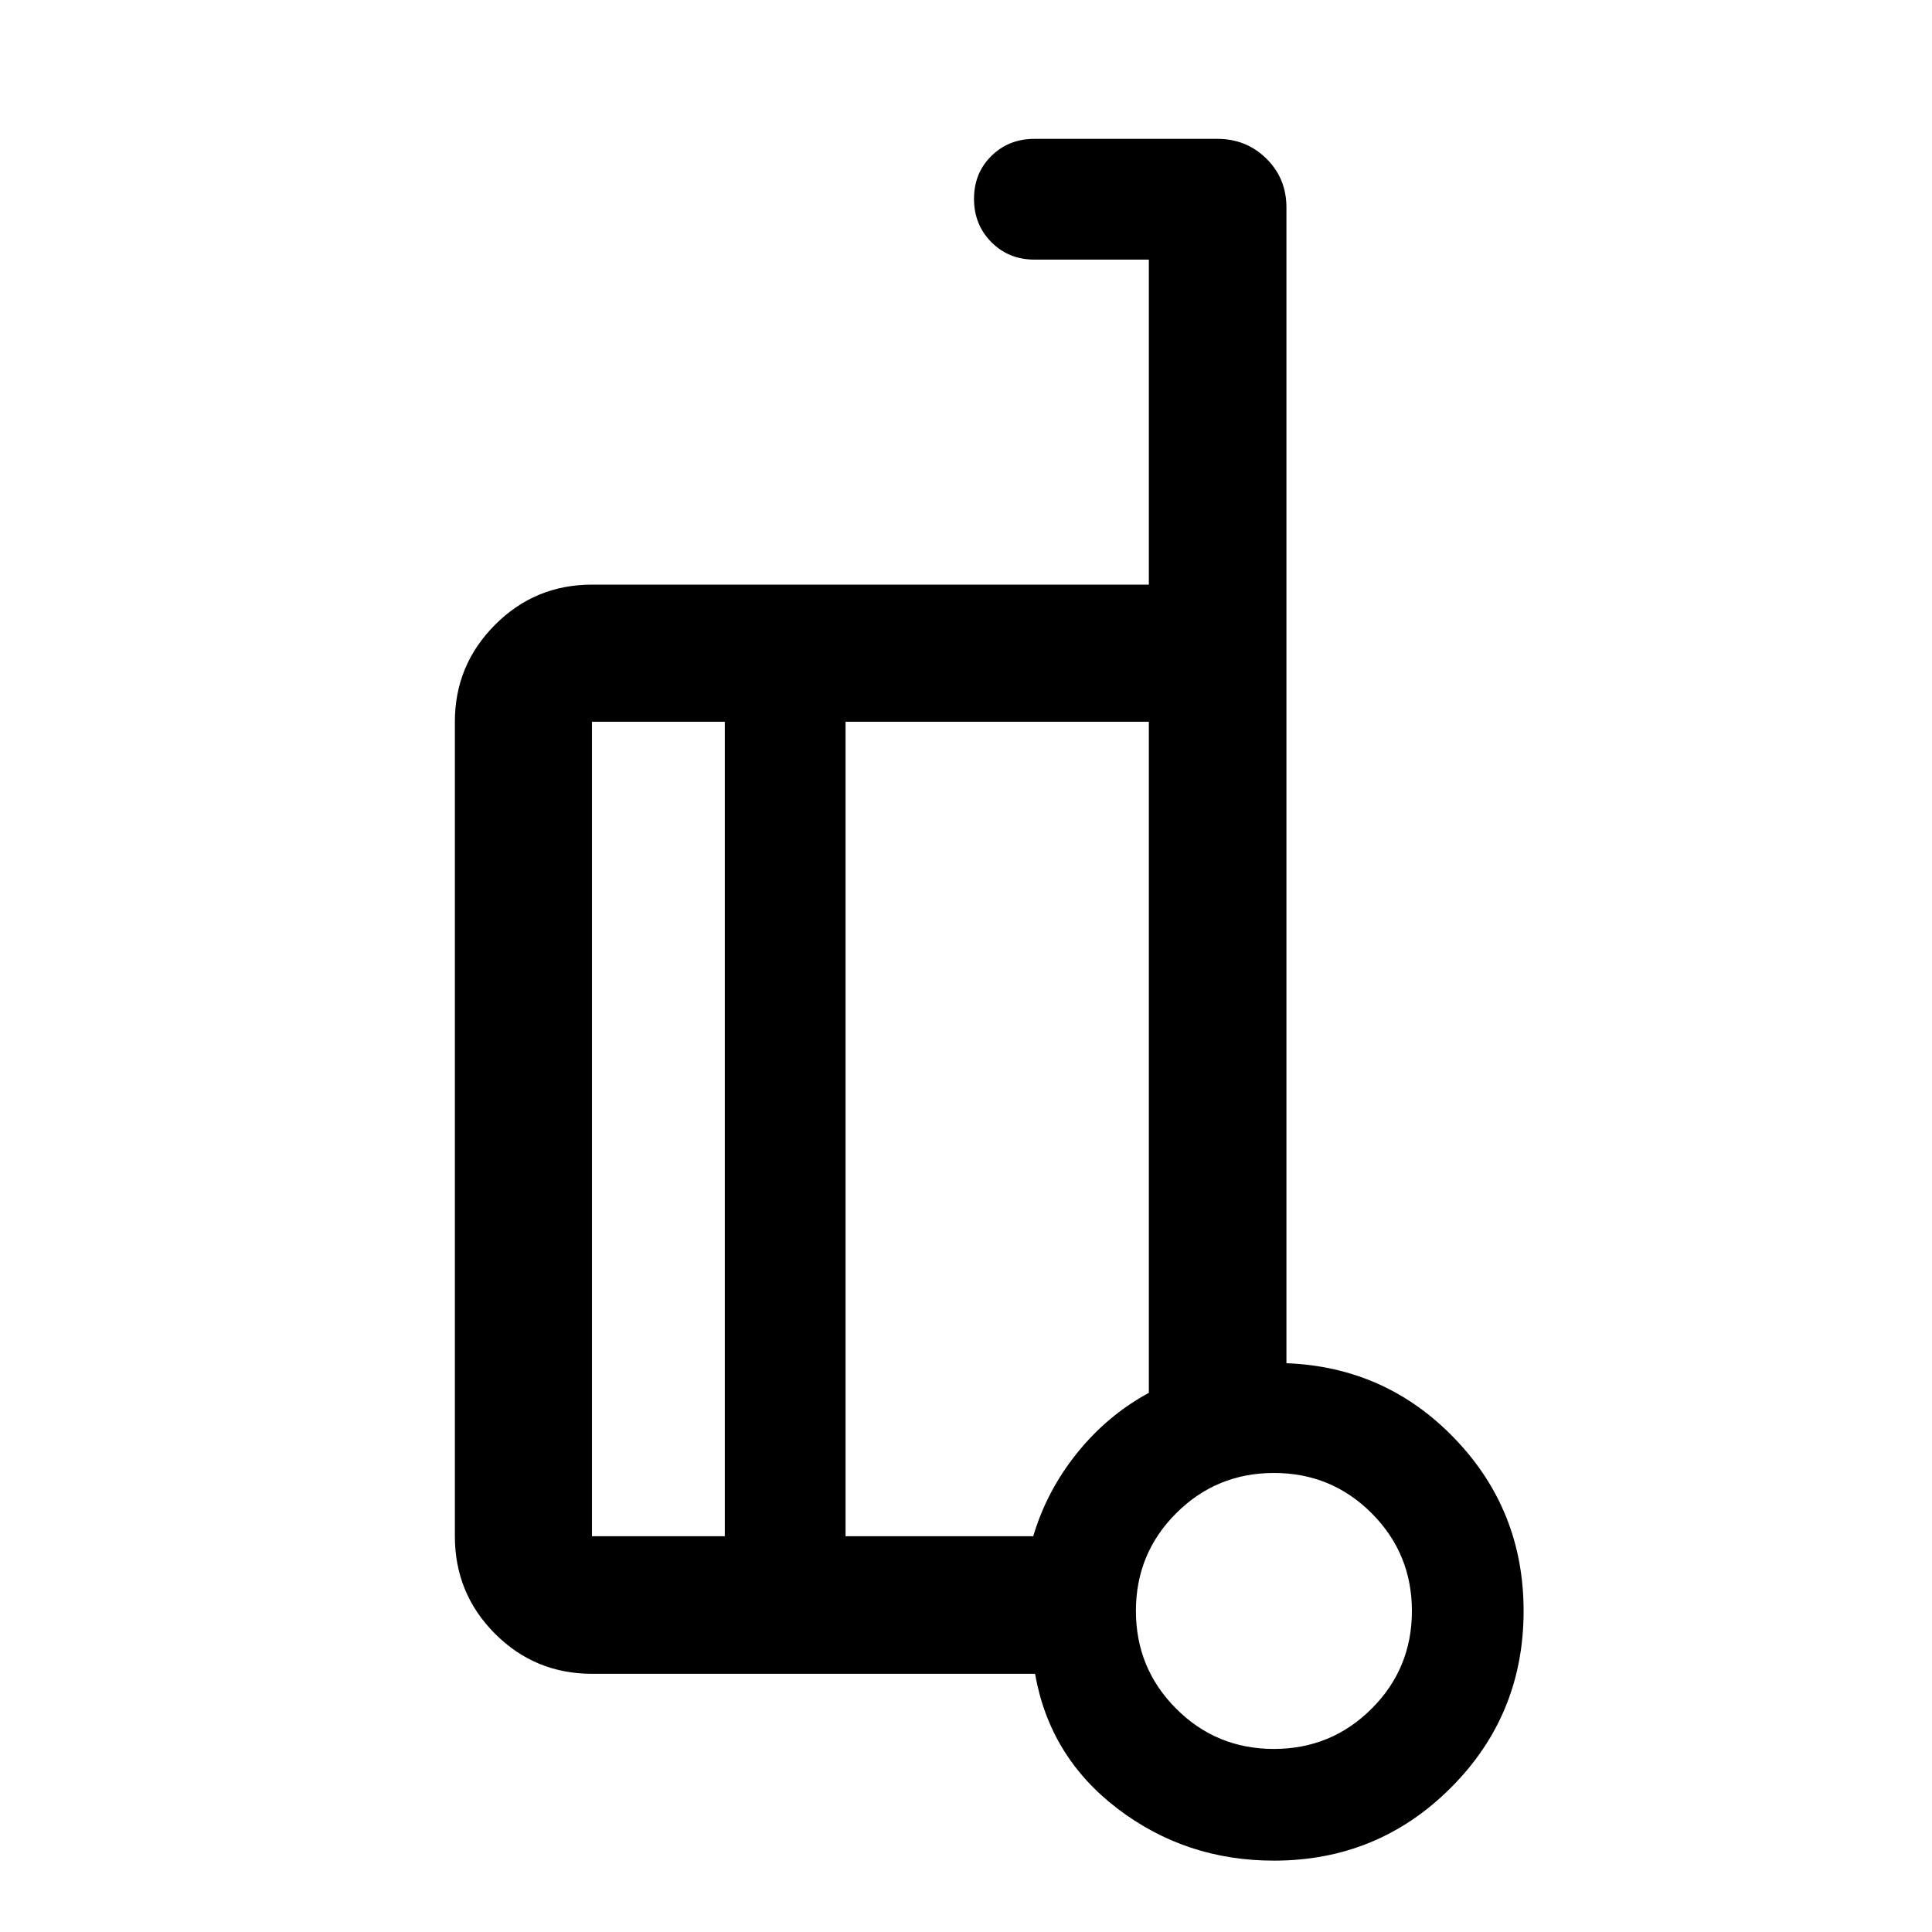
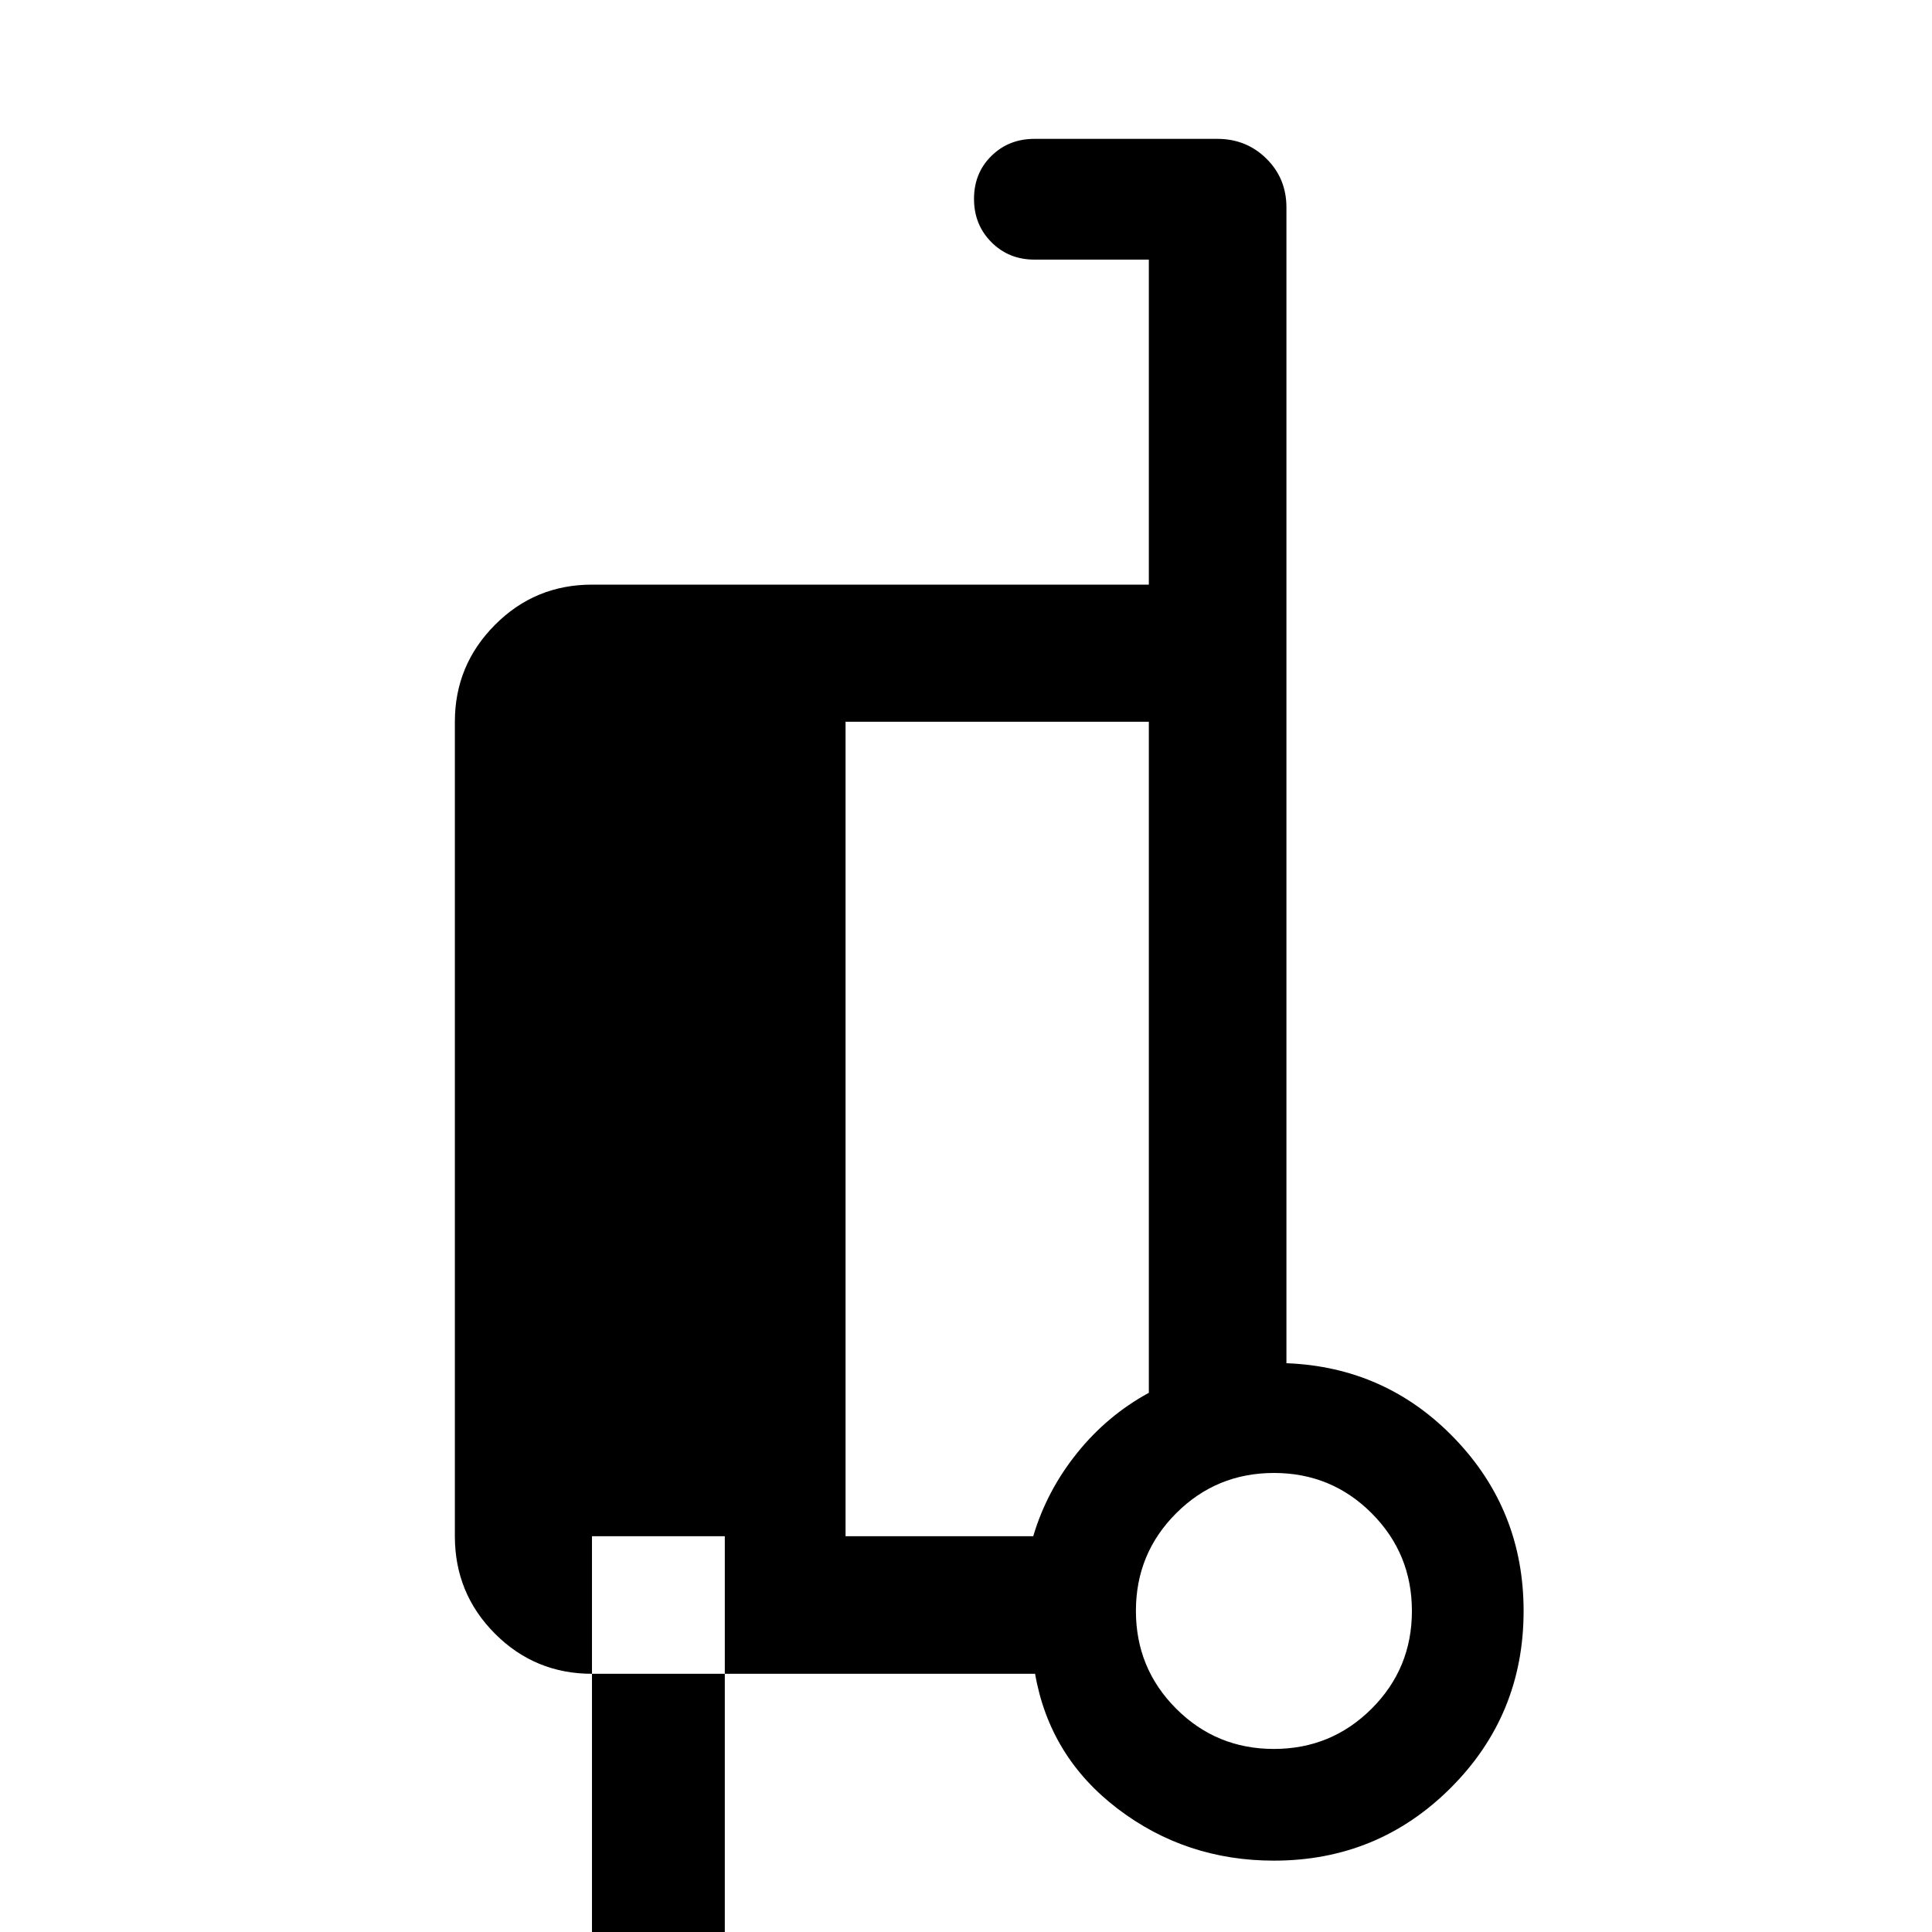
<svg xmlns="http://www.w3.org/2000/svg" width="48" height="48" viewBox="0 -960 960 960">
-   <path d="M639.22-282.63q49.52 1.91 83.68 37.51 34.17 35.6 34.17 85.6 0 51.69-36.19 87.88Q684.69-35.46 633-35.46q-43.76 0-77.62-25.78-33.86-25.78-41.05-67.06H294.15q-28.35 0-48.24-19.97-19.89-19.96-19.89-48.4v-404.7q0-28.1 19.89-48.11 19.89-20.02 48.24-20.02h276.7V-831h-56.87q-12.75 0-21.38-8.68-8.62-8.67-8.62-21.5 0-12.82 8.62-21.32 8.63-8.5 21.38-8.5h90.93q14.4 0 24.35 9.82 9.96 9.82 9.96 24.25v574.3Zm-279.07 85.96v-404.7h-66v404.7h66Zm60-404.7v404.7h93.26q6.68-22.49 21.7-41.22 15.02-18.74 35.74-30.03v-333.45h-150.7ZM632.97-90.96q28.55 0 48.57-19.99 20.03-19.98 20.03-48.54 0-28.55-19.99-48.58-19.99-20.02-48.55-20.02-28.55 0-48.57 19.99-20.03 19.99-20.03 48.55 0 28.55 19.99 48.57t48.55 20.02Zm.03-73.56Zm-212.85-235Zm-60 202.85v-404.7 404.7Zm60-404.7v404.7-404.7Z" />
+   <path d="M639.22-282.63q49.52 1.91 83.68 37.51 34.17 35.6 34.17 85.6 0 51.69-36.19 87.88Q684.69-35.46 633-35.46q-43.76 0-77.62-25.78-33.86-25.78-41.05-67.06H294.15q-28.35 0-48.24-19.97-19.89-19.96-19.89-48.4v-404.7q0-28.1 19.89-48.11 19.89-20.02 48.24-20.02h276.7V-831h-56.87q-12.75 0-21.38-8.68-8.62-8.67-8.62-21.5 0-12.82 8.62-21.32 8.63-8.5 21.38-8.5h90.93q14.4 0 24.35 9.82 9.96 9.82 9.96 24.25v574.3Zm-279.07 85.96h-66v404.7h66Zm60-404.7v404.7h93.26q6.68-22.49 21.7-41.22 15.02-18.74 35.74-30.03v-333.45h-150.7ZM632.97-90.96q28.55 0 48.57-19.99 20.03-19.98 20.03-48.54 0-28.55-19.99-48.58-19.99-20.02-48.55-20.02-28.55 0-48.57 19.99-20.03 19.99-20.03 48.55 0 28.55 19.99 48.57t48.55 20.02Zm.03-73.56Zm-212.85-235Zm-60 202.85v-404.7 404.7Zm60-404.7v404.7-404.7Z" />
</svg>